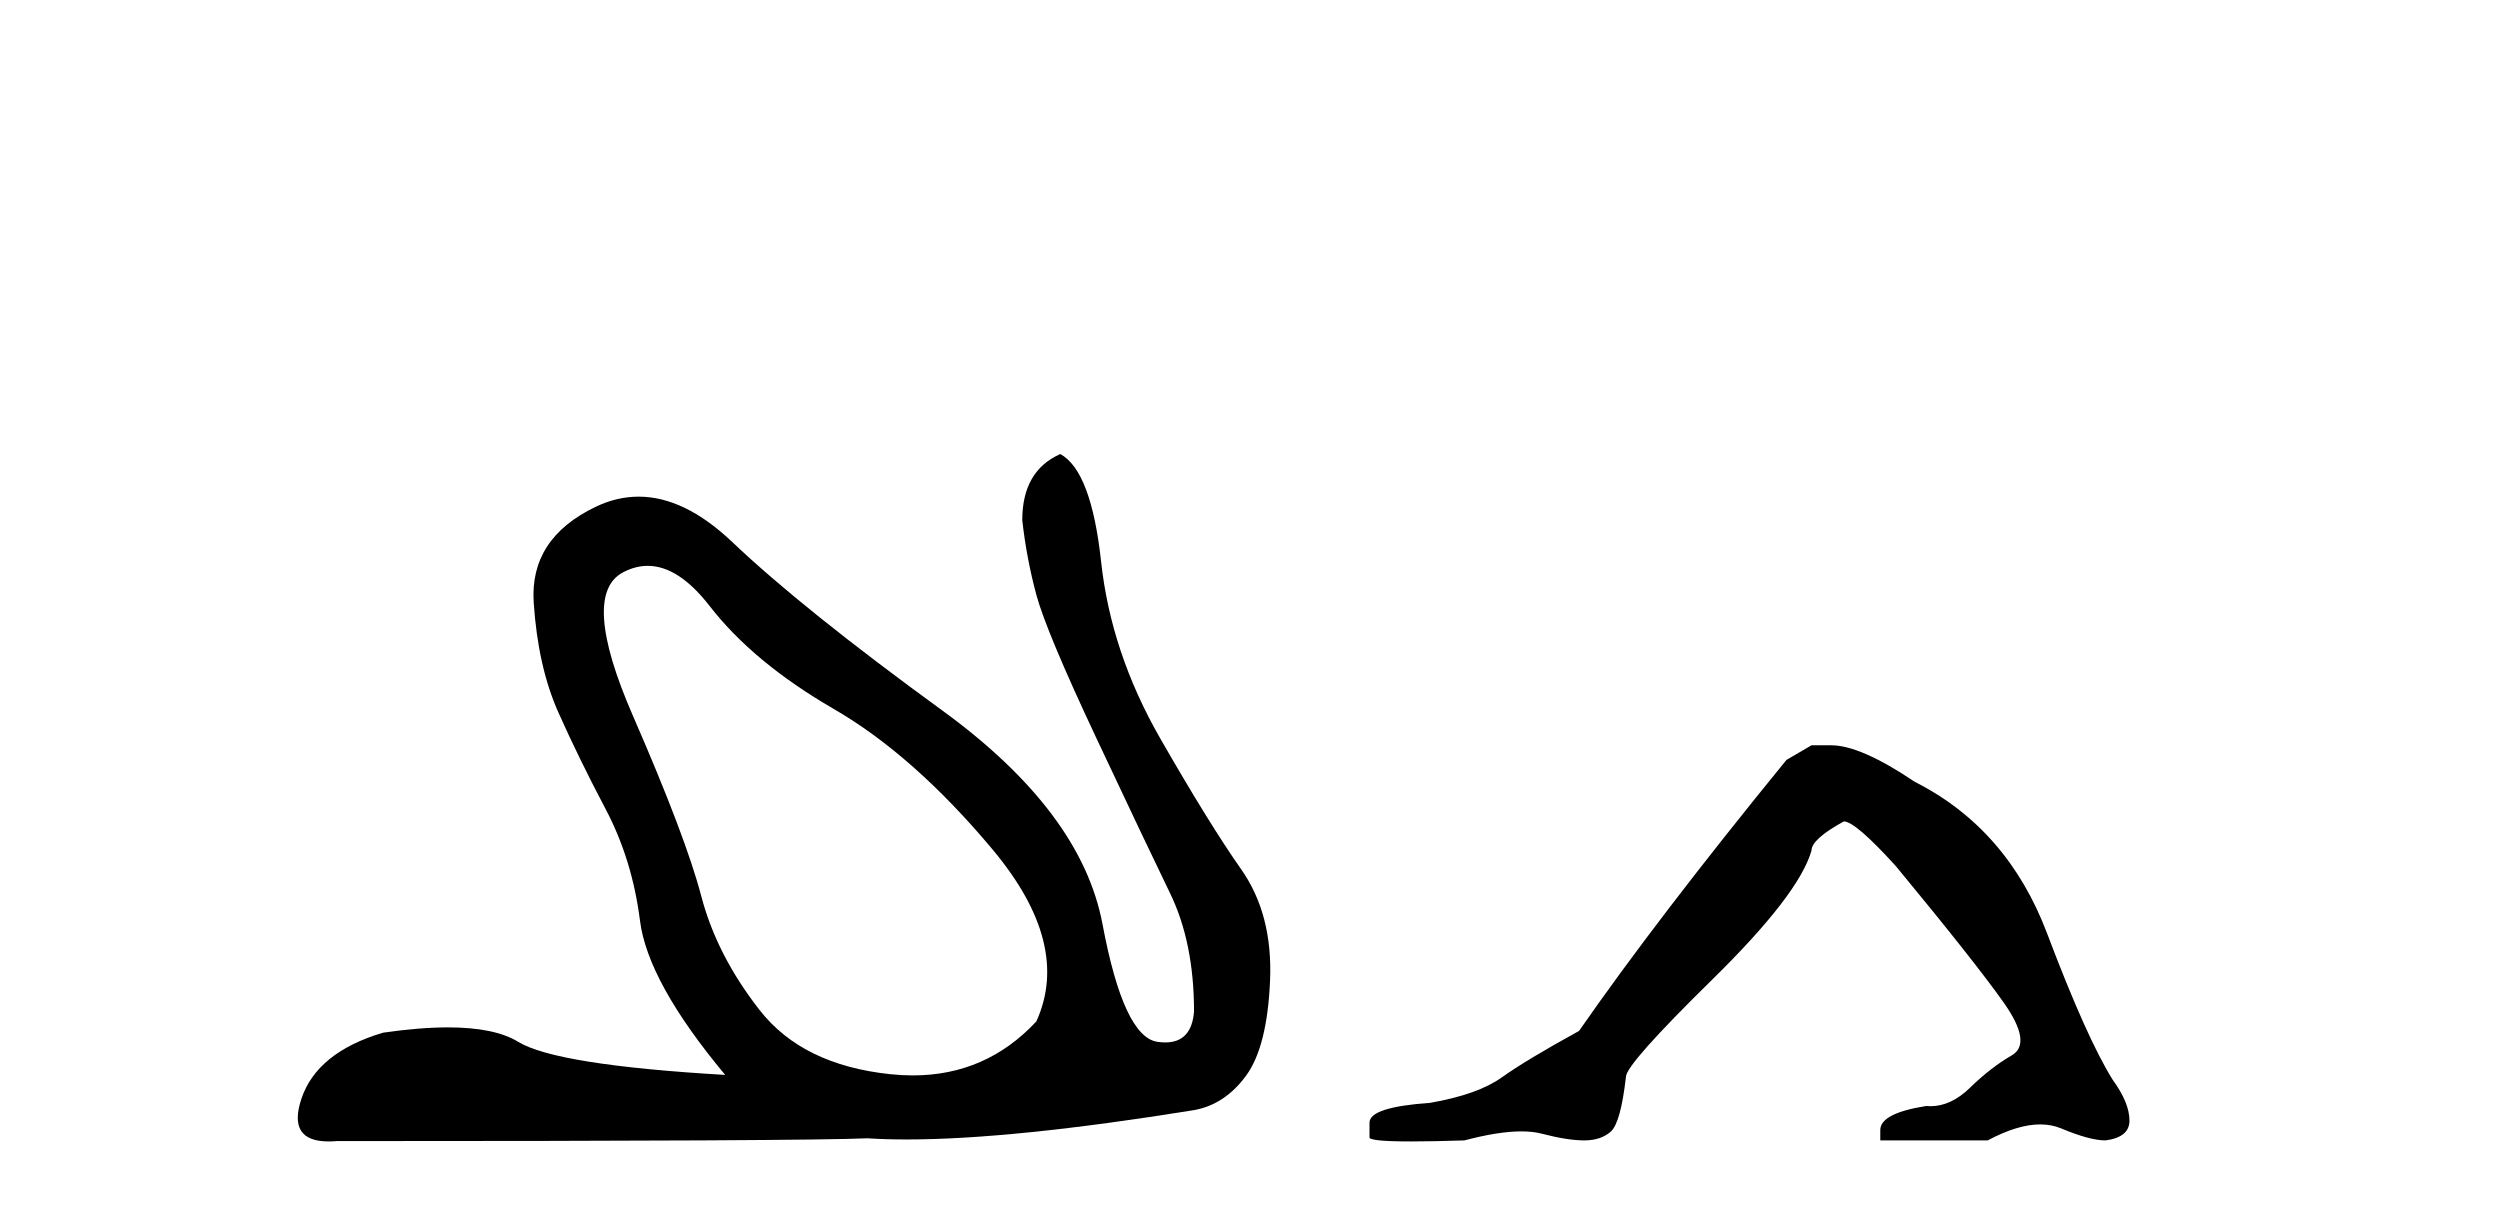
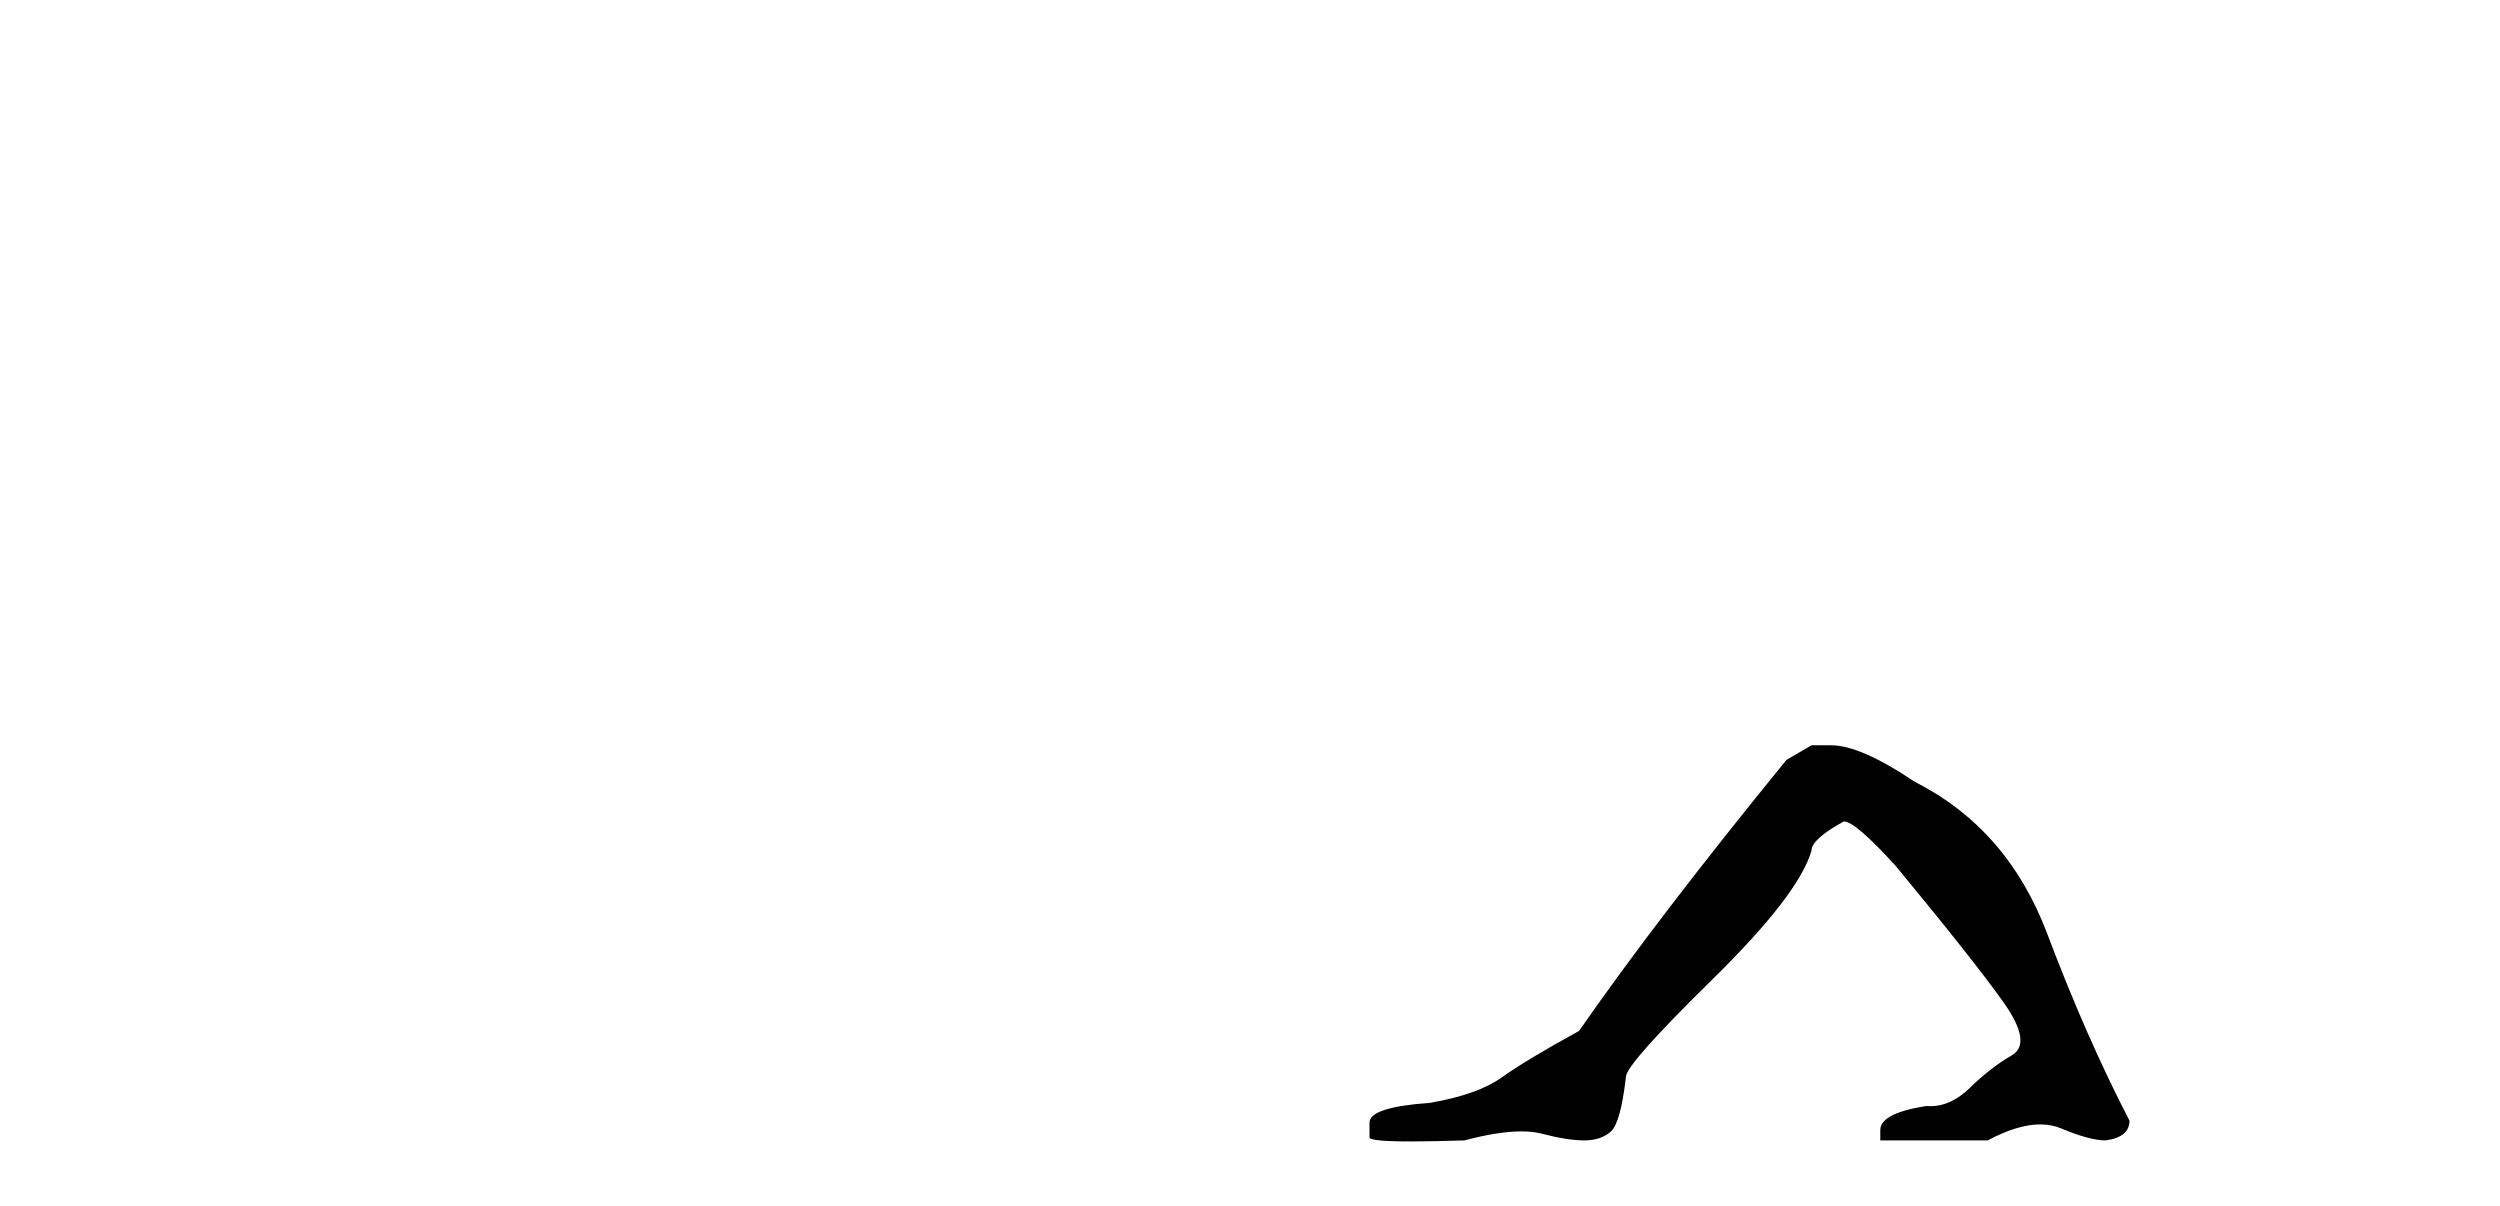
<svg xmlns="http://www.w3.org/2000/svg" width="85.0" height="41.0">
-   <path d="M 22.022 19.239 Q 23.07 19.239 24.13 20.607 Q 25.614 22.521 28.342 24.101 Q 31.071 25.681 33.752 28.888 Q 36.432 32.095 35.236 34.728 Q 33.526 36.564 31.034 36.564 Q 30.666 36.564 30.281 36.524 Q 27.289 36.212 25.829 34.345 Q 24.369 32.478 23.843 30.468 Q 23.316 28.457 21.521 24.34 Q 19.726 20.224 21.186 19.458 Q 21.603 19.239 22.022 19.239 ZM 36.05 15.437 Q 34.757 16.011 34.757 17.687 Q 34.901 18.979 35.236 20.224 Q 35.571 21.468 37.27 25.082 Q 38.97 28.697 39.783 30.372 Q 40.597 32.048 40.597 34.393 Q 40.513 35.443 39.619 35.443 Q 39.494 35.443 39.353 35.422 Q 38.204 35.255 37.486 31.425 Q 36.768 27.596 32.028 24.149 Q 27.289 20.702 24.896 18.428 Q 23.272 16.886 21.713 16.886 Q 20.975 16.886 20.252 17.232 Q 18.002 18.309 18.146 20.487 Q 18.29 22.665 18.984 24.221 Q 19.678 25.777 20.587 27.5 Q 21.497 29.223 21.76 31.306 Q 22.023 33.388 24.656 36.547 Q 18.912 36.212 17.619 35.422 Q 16.815 34.931 15.23 34.931 Q 14.27 34.931 13.024 35.111 Q 10.774 35.782 10.247 37.361 Q 9.765 38.809 11.173 38.809 Q 11.301 38.809 11.444 38.797 Q 27.385 38.797 29.491 38.702 Q 30.106 38.742 30.824 38.742 Q 34.414 38.742 40.597 37.744 Q 41.65 37.553 42.368 36.571 Q 43.086 35.59 43.182 33.34 Q 43.278 31.09 42.201 29.558 Q 41.124 28.027 39.448 25.106 Q 37.773 22.186 37.438 19.099 Q 37.103 16.011 36.05 15.437 Z" style="fill:#000000;stroke:none" />
-   <path d="M 61.591 25.34 L 60.74 25.837 Q 56.345 31.224 53.687 35.052 Q 51.879 36.045 51.064 36.629 Q 50.249 37.214 48.618 37.498 Q 46.563 37.64 46.563 38.171 L 46.563 38.207 L 46.563 38.668 Q 46.539 38.809 47.98 38.809 Q 48.701 38.809 49.788 38.774 Q 50.946 38.467 51.726 38.467 Q 52.116 38.467 52.411 38.543 Q 53.297 38.774 53.864 38.774 Q 54.431 38.774 54.768 38.473 Q 55.105 38.171 55.282 36.612 Q 55.282 36.186 58.224 33.298 Q 61.166 30.409 61.591 28.92 Q 61.591 28.53 62.69 27.928 Q 63.08 27.928 64.462 29.452 Q 67.156 32.713 68.131 34.095 Q 69.105 35.478 68.396 35.885 Q 67.688 36.293 66.979 36.984 Q 66.336 37.611 65.634 37.611 Q 65.562 37.611 65.49 37.604 Q 63.93 37.852 63.93 38.419 L 63.93 38.774 L 67.581 38.774 Q 68.597 38.23 69.369 38.23 Q 69.755 38.23 70.08 38.366 Q 71.055 38.774 71.586 38.774 Q 72.402 38.668 72.402 38.1 Q 72.402 37.498 71.835 36.718 Q 70.948 35.3 69.602 31.738 Q 68.255 28.176 65.1 26.581 Q 63.257 25.34 62.264 25.34 Z" style="fill:#000000;stroke:none" />
+   <path d="M 61.591 25.34 L 60.74 25.837 Q 56.345 31.224 53.687 35.052 Q 51.879 36.045 51.064 36.629 Q 50.249 37.214 48.618 37.498 Q 46.563 37.64 46.563 38.171 L 46.563 38.207 L 46.563 38.668 Q 46.539 38.809 47.98 38.809 Q 48.701 38.809 49.788 38.774 Q 50.946 38.467 51.726 38.467 Q 52.116 38.467 52.411 38.543 Q 53.297 38.774 53.864 38.774 Q 54.431 38.774 54.768 38.473 Q 55.105 38.171 55.282 36.612 Q 55.282 36.186 58.224 33.298 Q 61.166 30.409 61.591 28.92 Q 61.591 28.53 62.69 27.928 Q 63.08 27.928 64.462 29.452 Q 67.156 32.713 68.131 34.095 Q 69.105 35.478 68.396 35.885 Q 67.688 36.293 66.979 36.984 Q 66.336 37.611 65.634 37.611 Q 65.562 37.611 65.49 37.604 Q 63.93 37.852 63.93 38.419 L 63.93 38.774 L 67.581 38.774 Q 68.597 38.23 69.369 38.23 Q 69.755 38.23 70.08 38.366 Q 71.055 38.774 71.586 38.774 Q 72.402 38.668 72.402 38.1 Q 70.948 35.3 69.602 31.738 Q 68.255 28.176 65.1 26.581 Q 63.257 25.34 62.264 25.34 Z" style="fill:#000000;stroke:none" />
</svg>